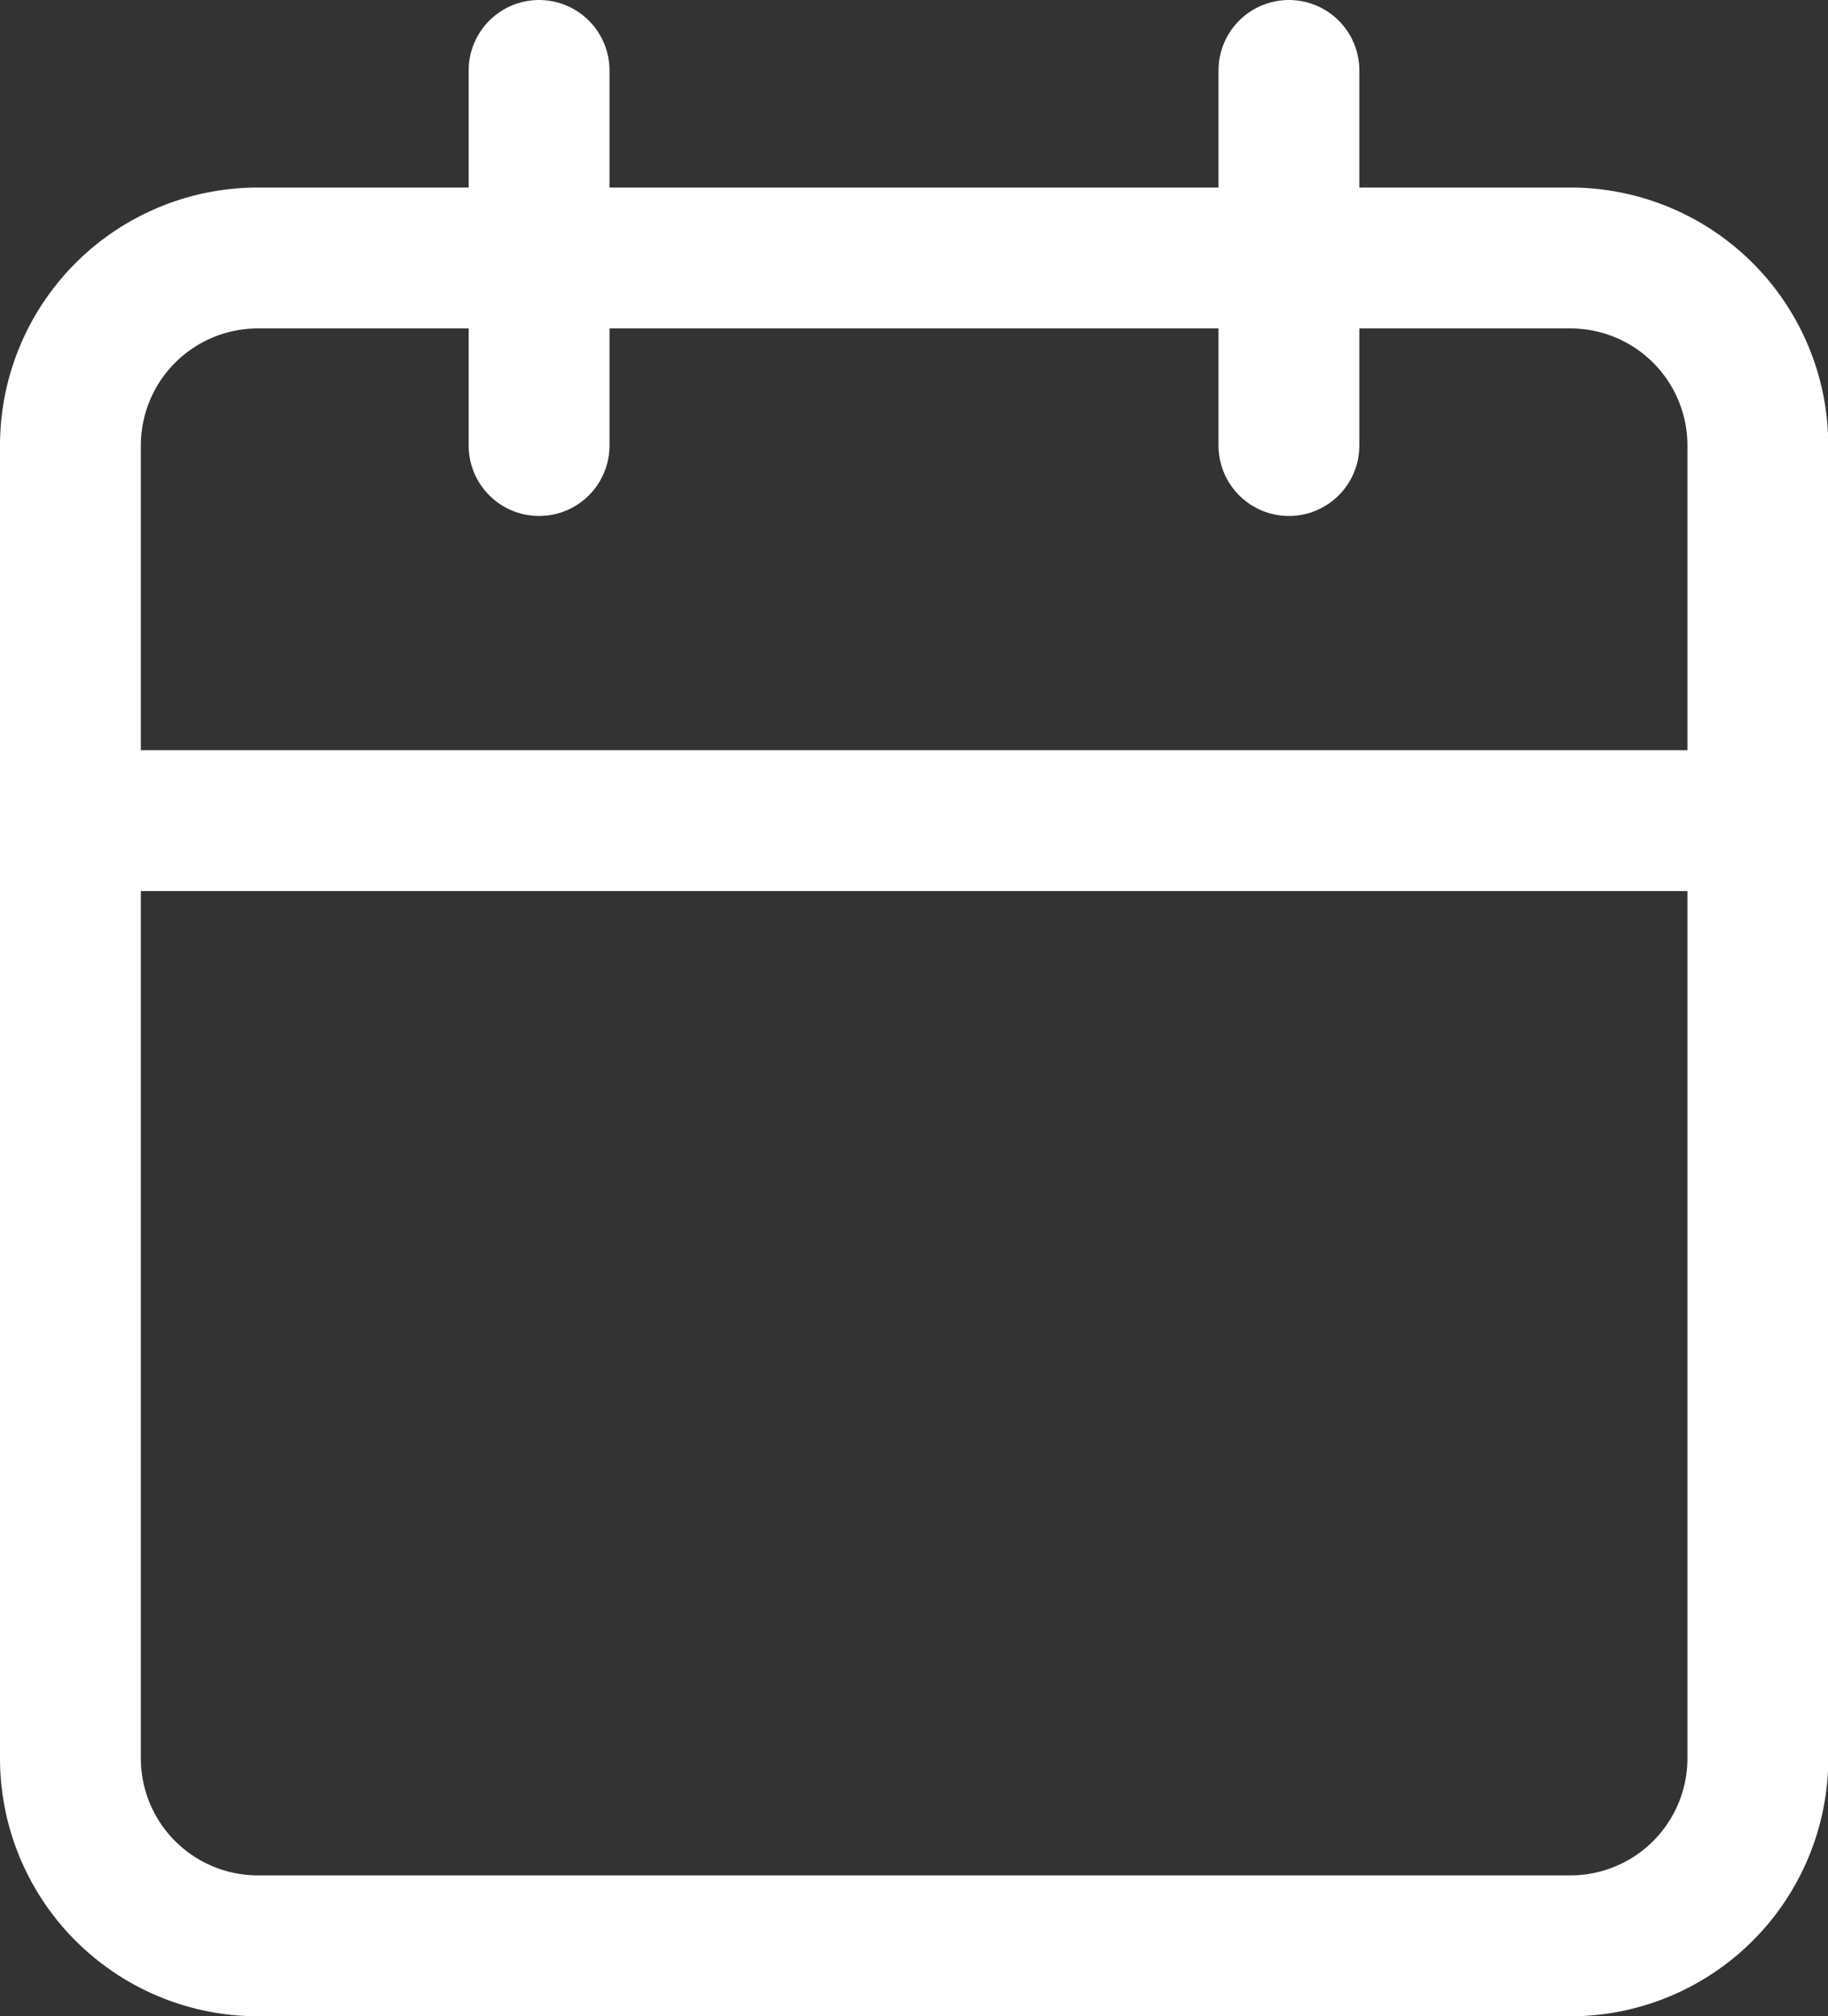
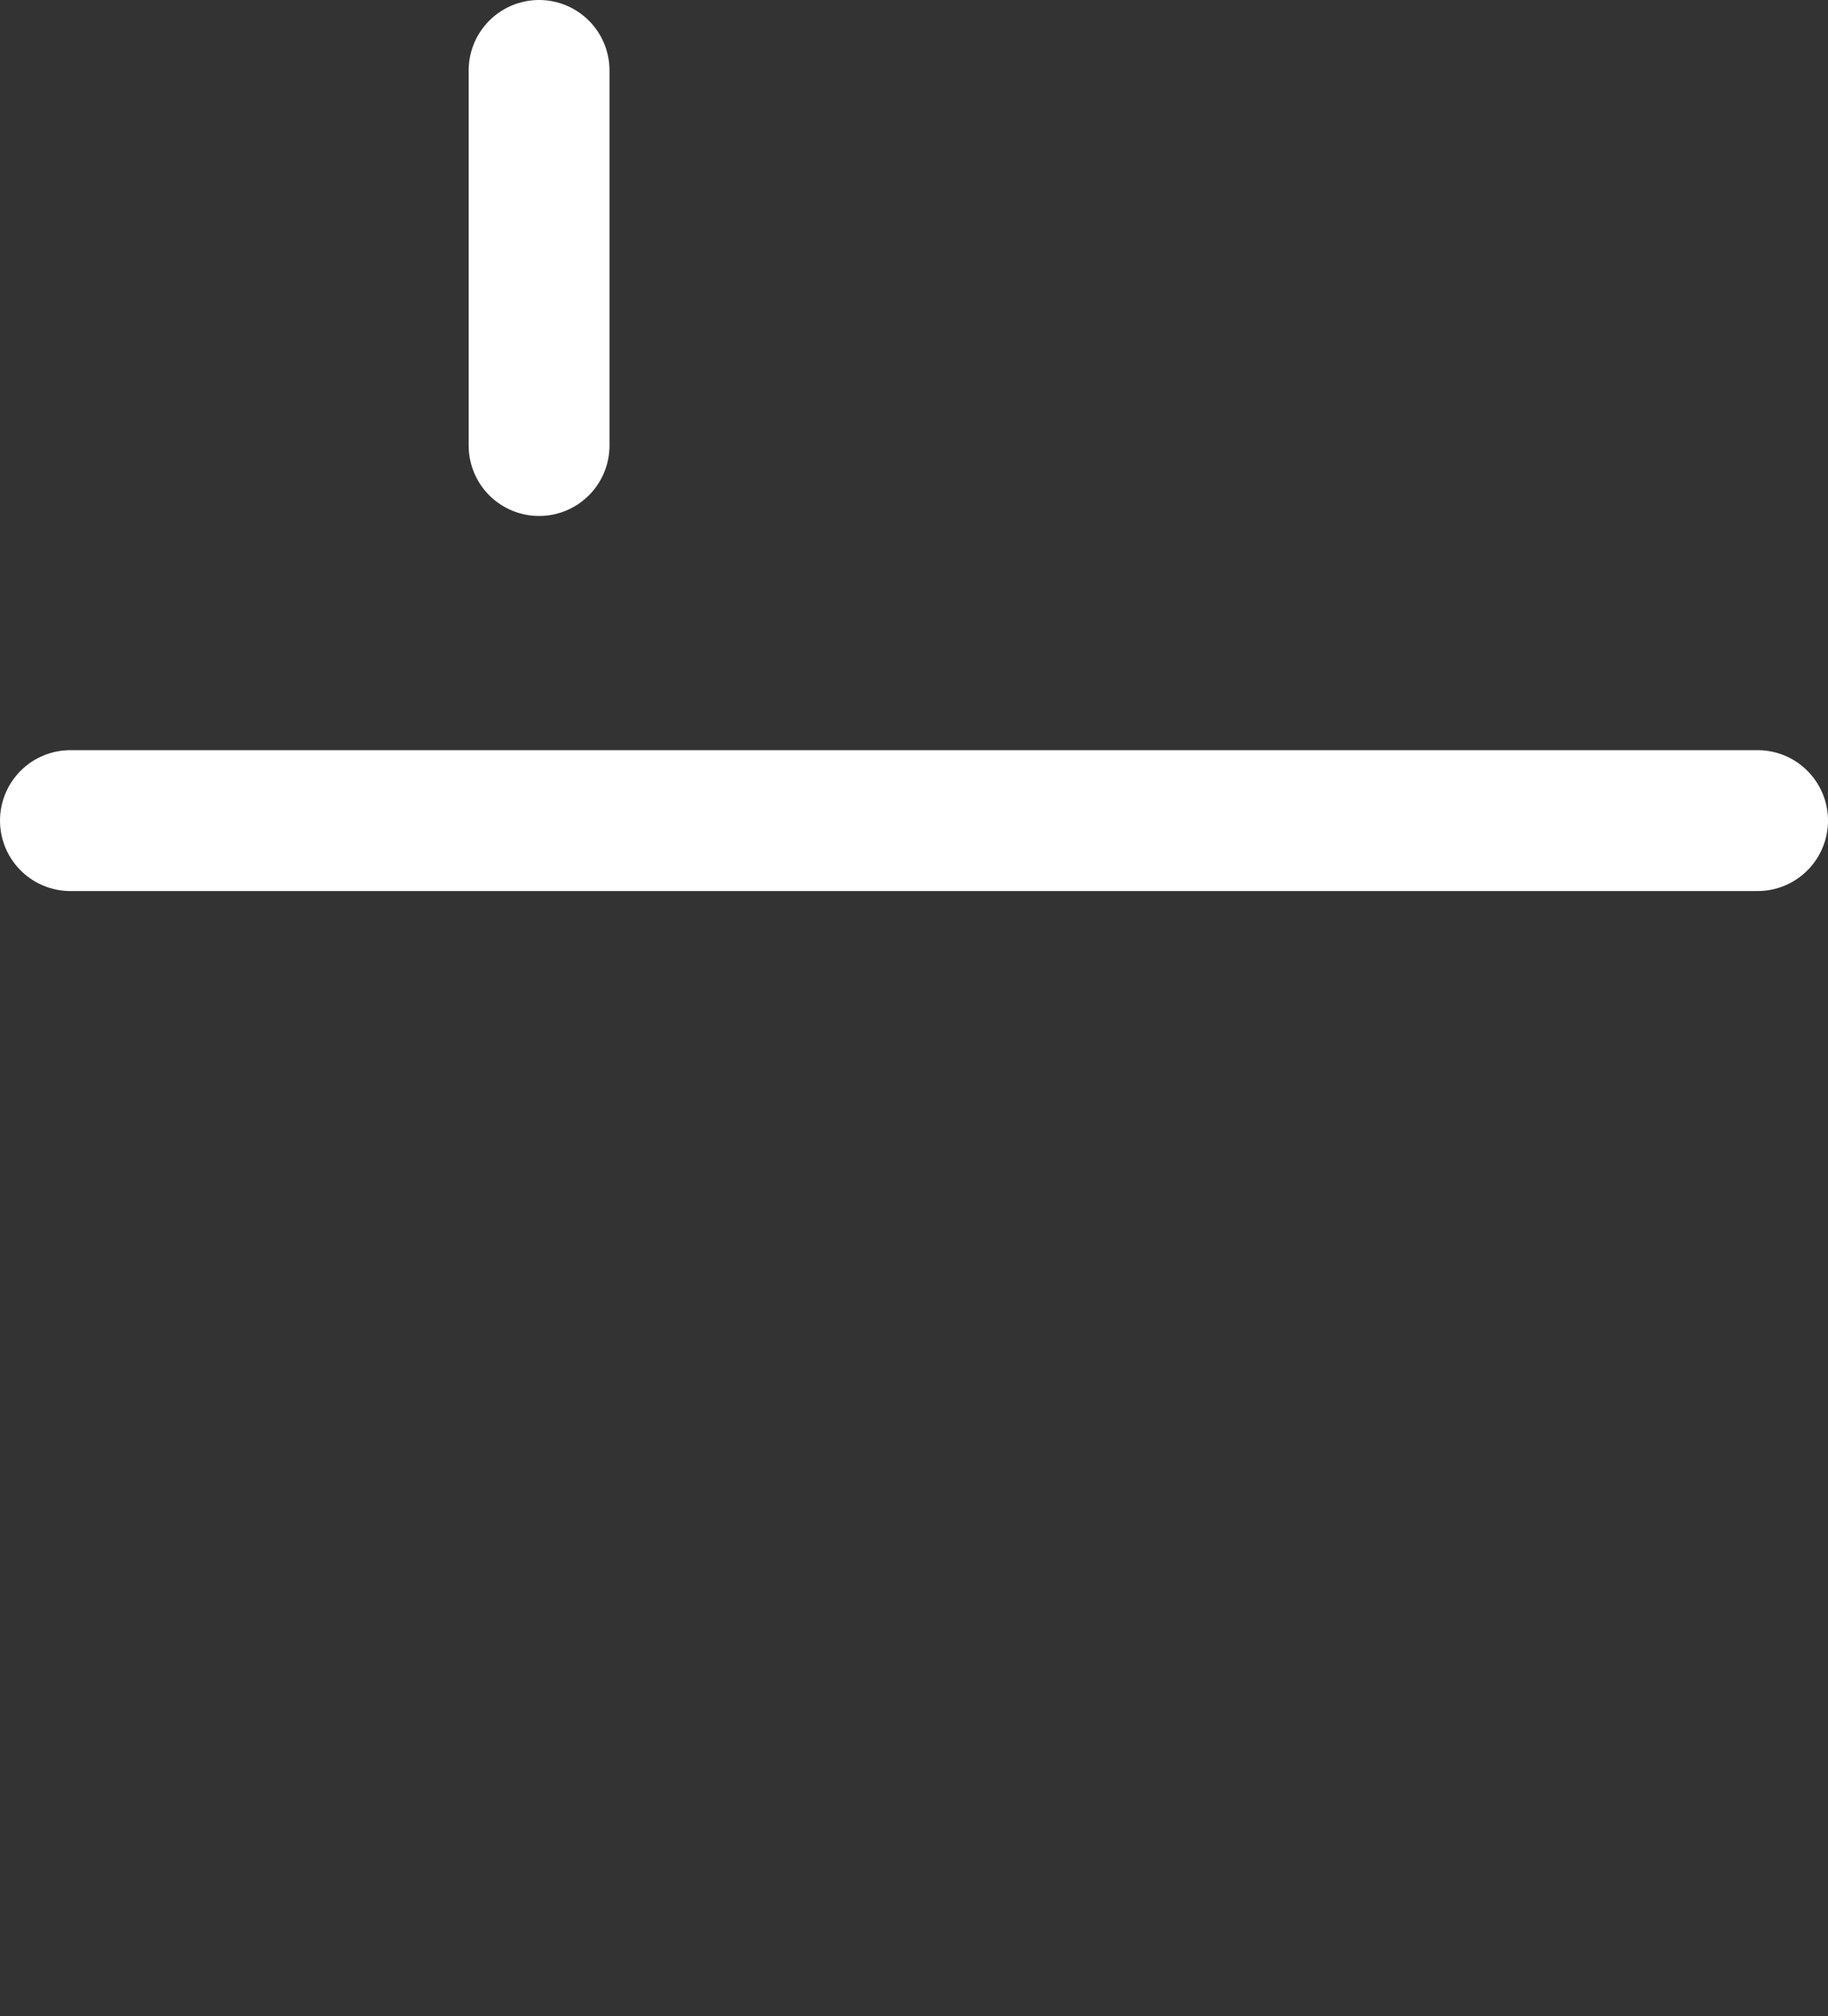
<svg xmlns="http://www.w3.org/2000/svg" width="25.958" height="28.62" viewBox="0 0 25.958 28.62">
  <rect x="0" y="0" width="25.958" height="28.62" fill="#333333" stroke="none" />
  <g id="Icon_feather-calendar" data-name="Icon feather-calendar" transform="translate(-3.5 -2)">
-     <path id="Path_616" data-name="Path 616" d="M7.162,6H25.8a2.662,2.662,0,0,1,2.662,2.662V27.3A2.662,2.662,0,0,1,25.8,29.958H7.162A2.662,2.662,0,0,1,4.5,27.3V8.662A2.662,2.662,0,0,1,7.162,6Z" transform="translate(0 -0.338)" fill="none" stroke="#fff" stroke-linecap="round" stroke-linejoin="round" stroke-width="2" />
-     <path id="Path_617" data-name="Path 617" d="M24,3V8.324" transform="translate(-2.197 0)" fill="none" stroke="#fff" stroke-linecap="round" stroke-linejoin="round" stroke-width="2" />
    <path id="Path_618" data-name="Path 618" d="M12,3V8.324" transform="translate(-0.845 0)" fill="none" stroke="#fff" stroke-linecap="round" stroke-linejoin="round" stroke-width="2" />
    <path id="Path_619" data-name="Path 619" d="M4.5,15H28.458" transform="translate(0 -1.352)" fill="none" stroke="#fff" stroke-linecap="round" stroke-linejoin="round" stroke-width="2" />
  </g>
</svg>